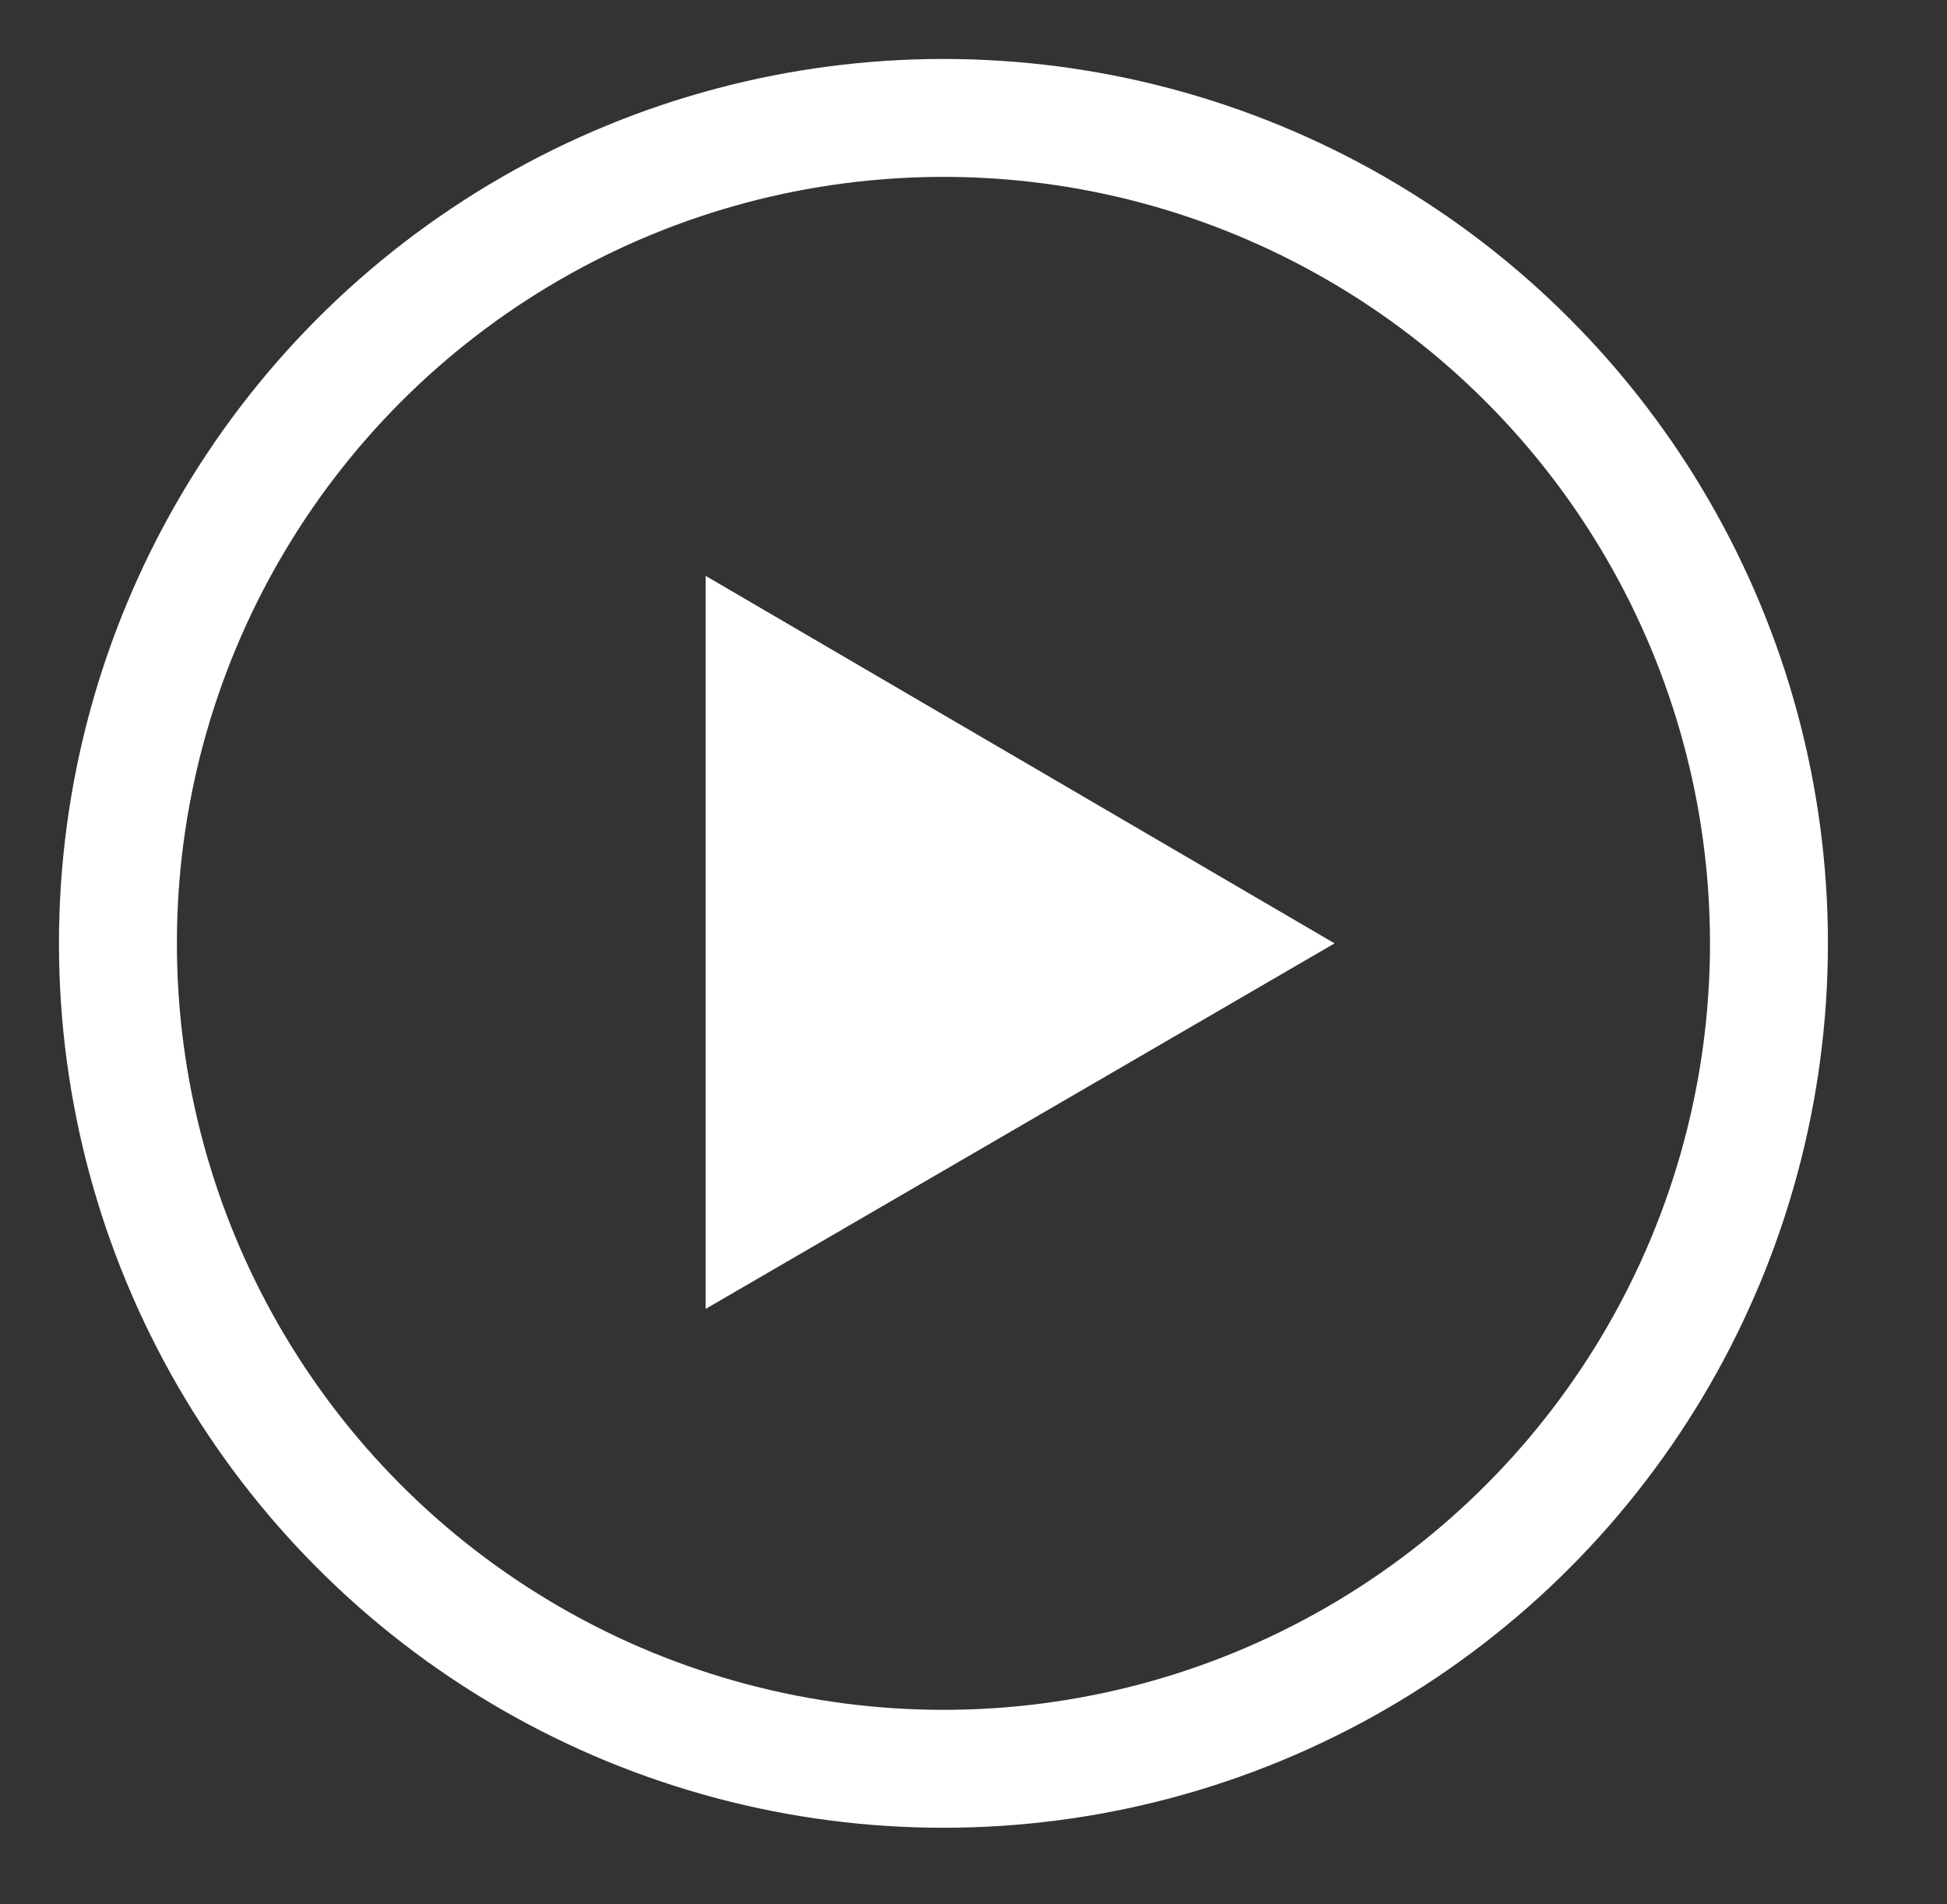
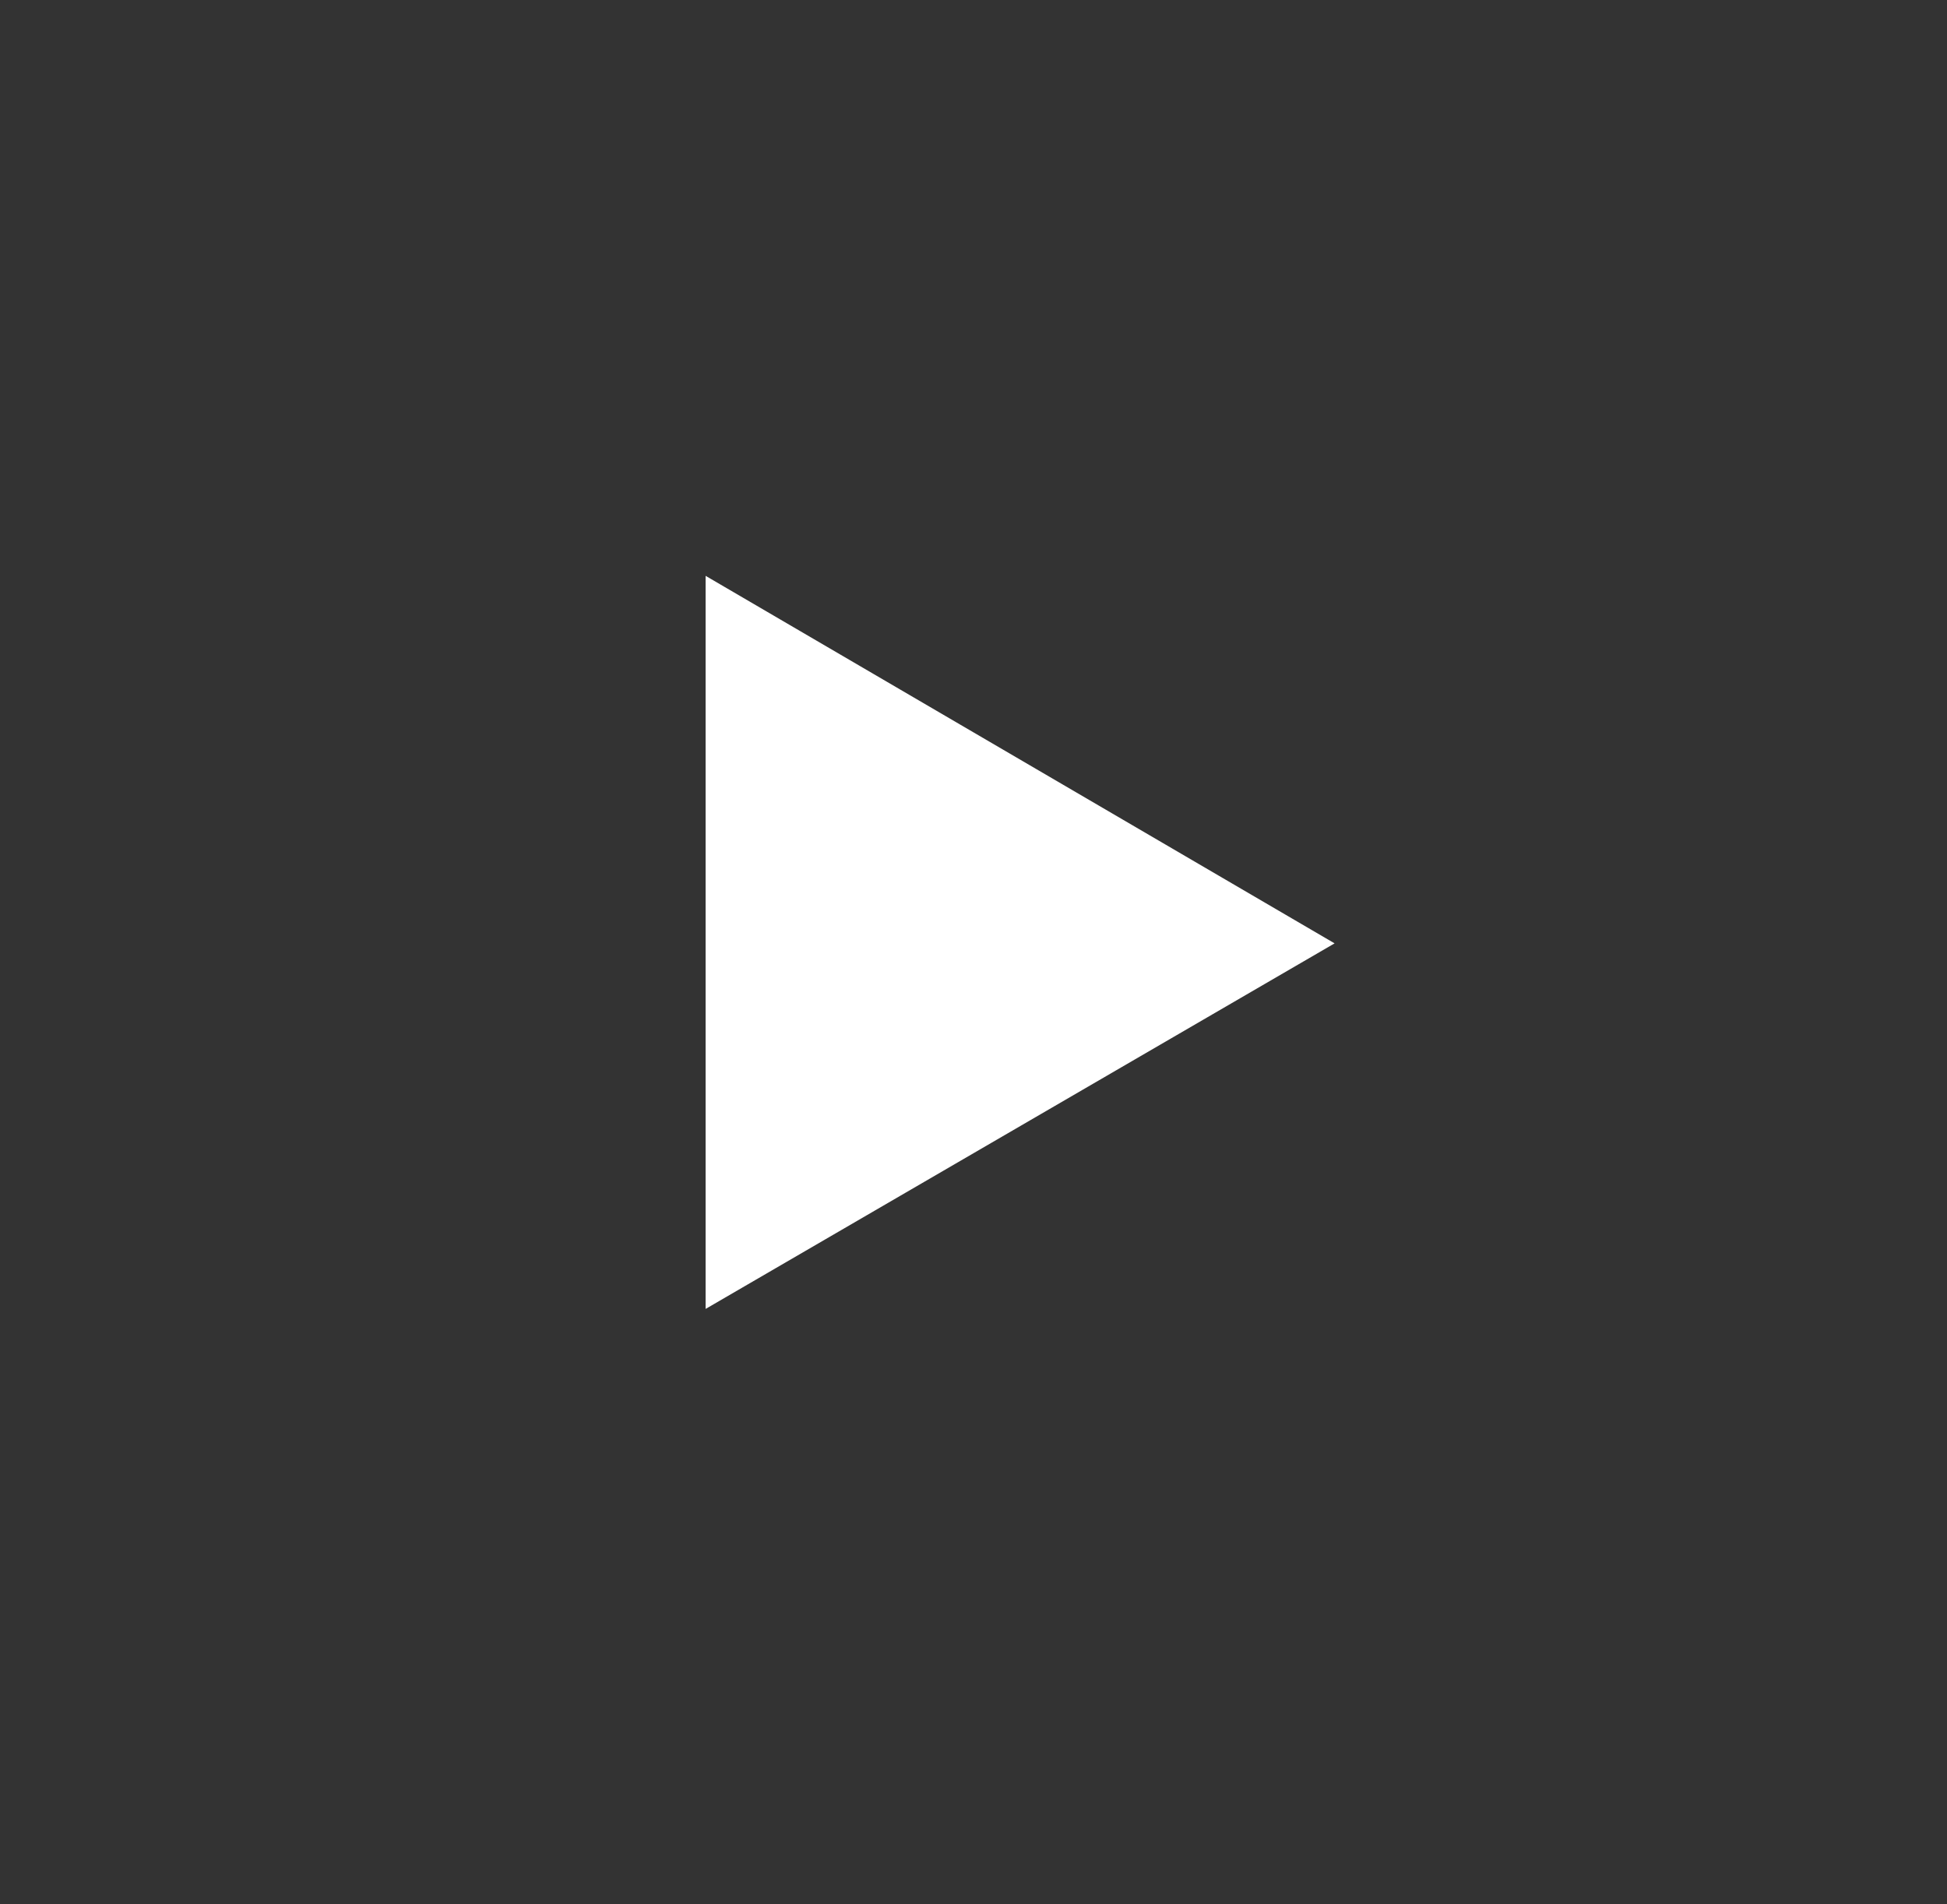
<svg xmlns="http://www.w3.org/2000/svg" version="1.1" id="Livello_1" x="0px" y="0px" width="165.097px" height="161.494px" viewBox="0 0 165.097 161.494" enable-background="new 0 0 165.097 161.494" xml:space="preserve">
  <rect x="0" y="0" width="165.097" height="161.494" fill="#333333" stroke="none" />
-   <circle fill="none" stroke="#FFFFFF" stroke-width="10" stroke-miterlimit="10" cx="80" cy="80" r="70" />
  <polygon fill="#FFFFFF" points="59.833,48.833 59.833,111 113.167,80 " />
</svg>